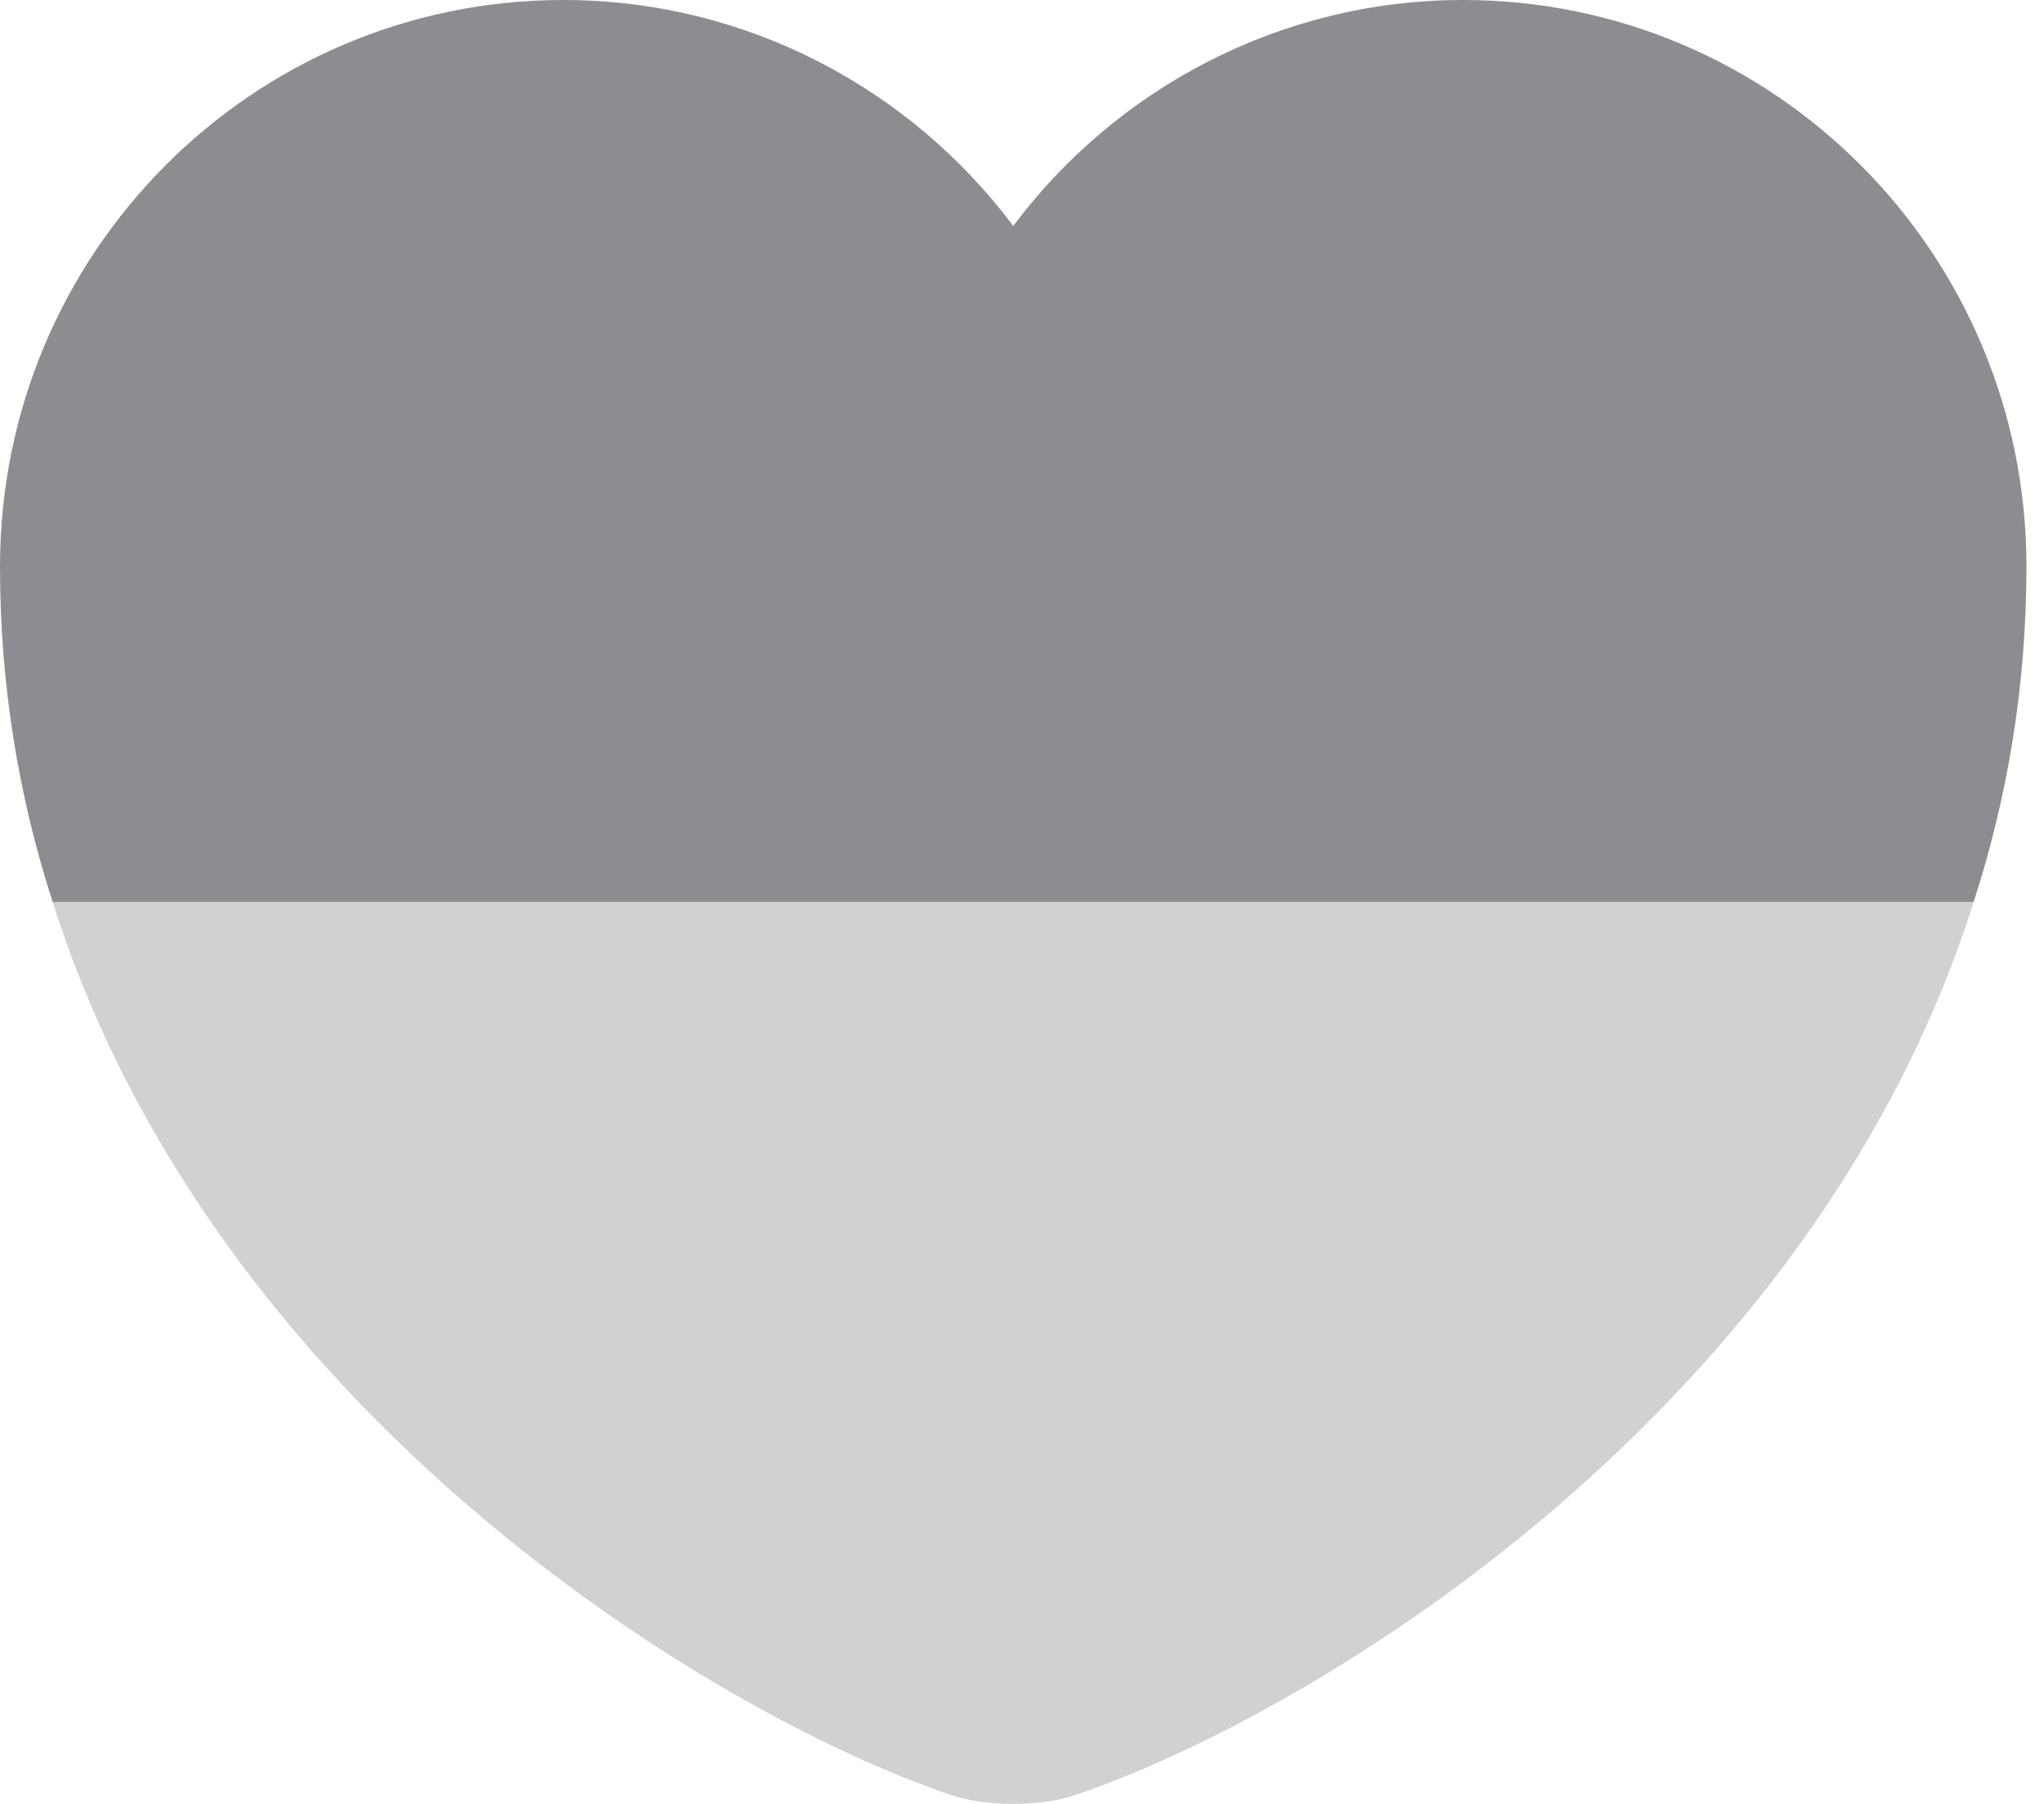
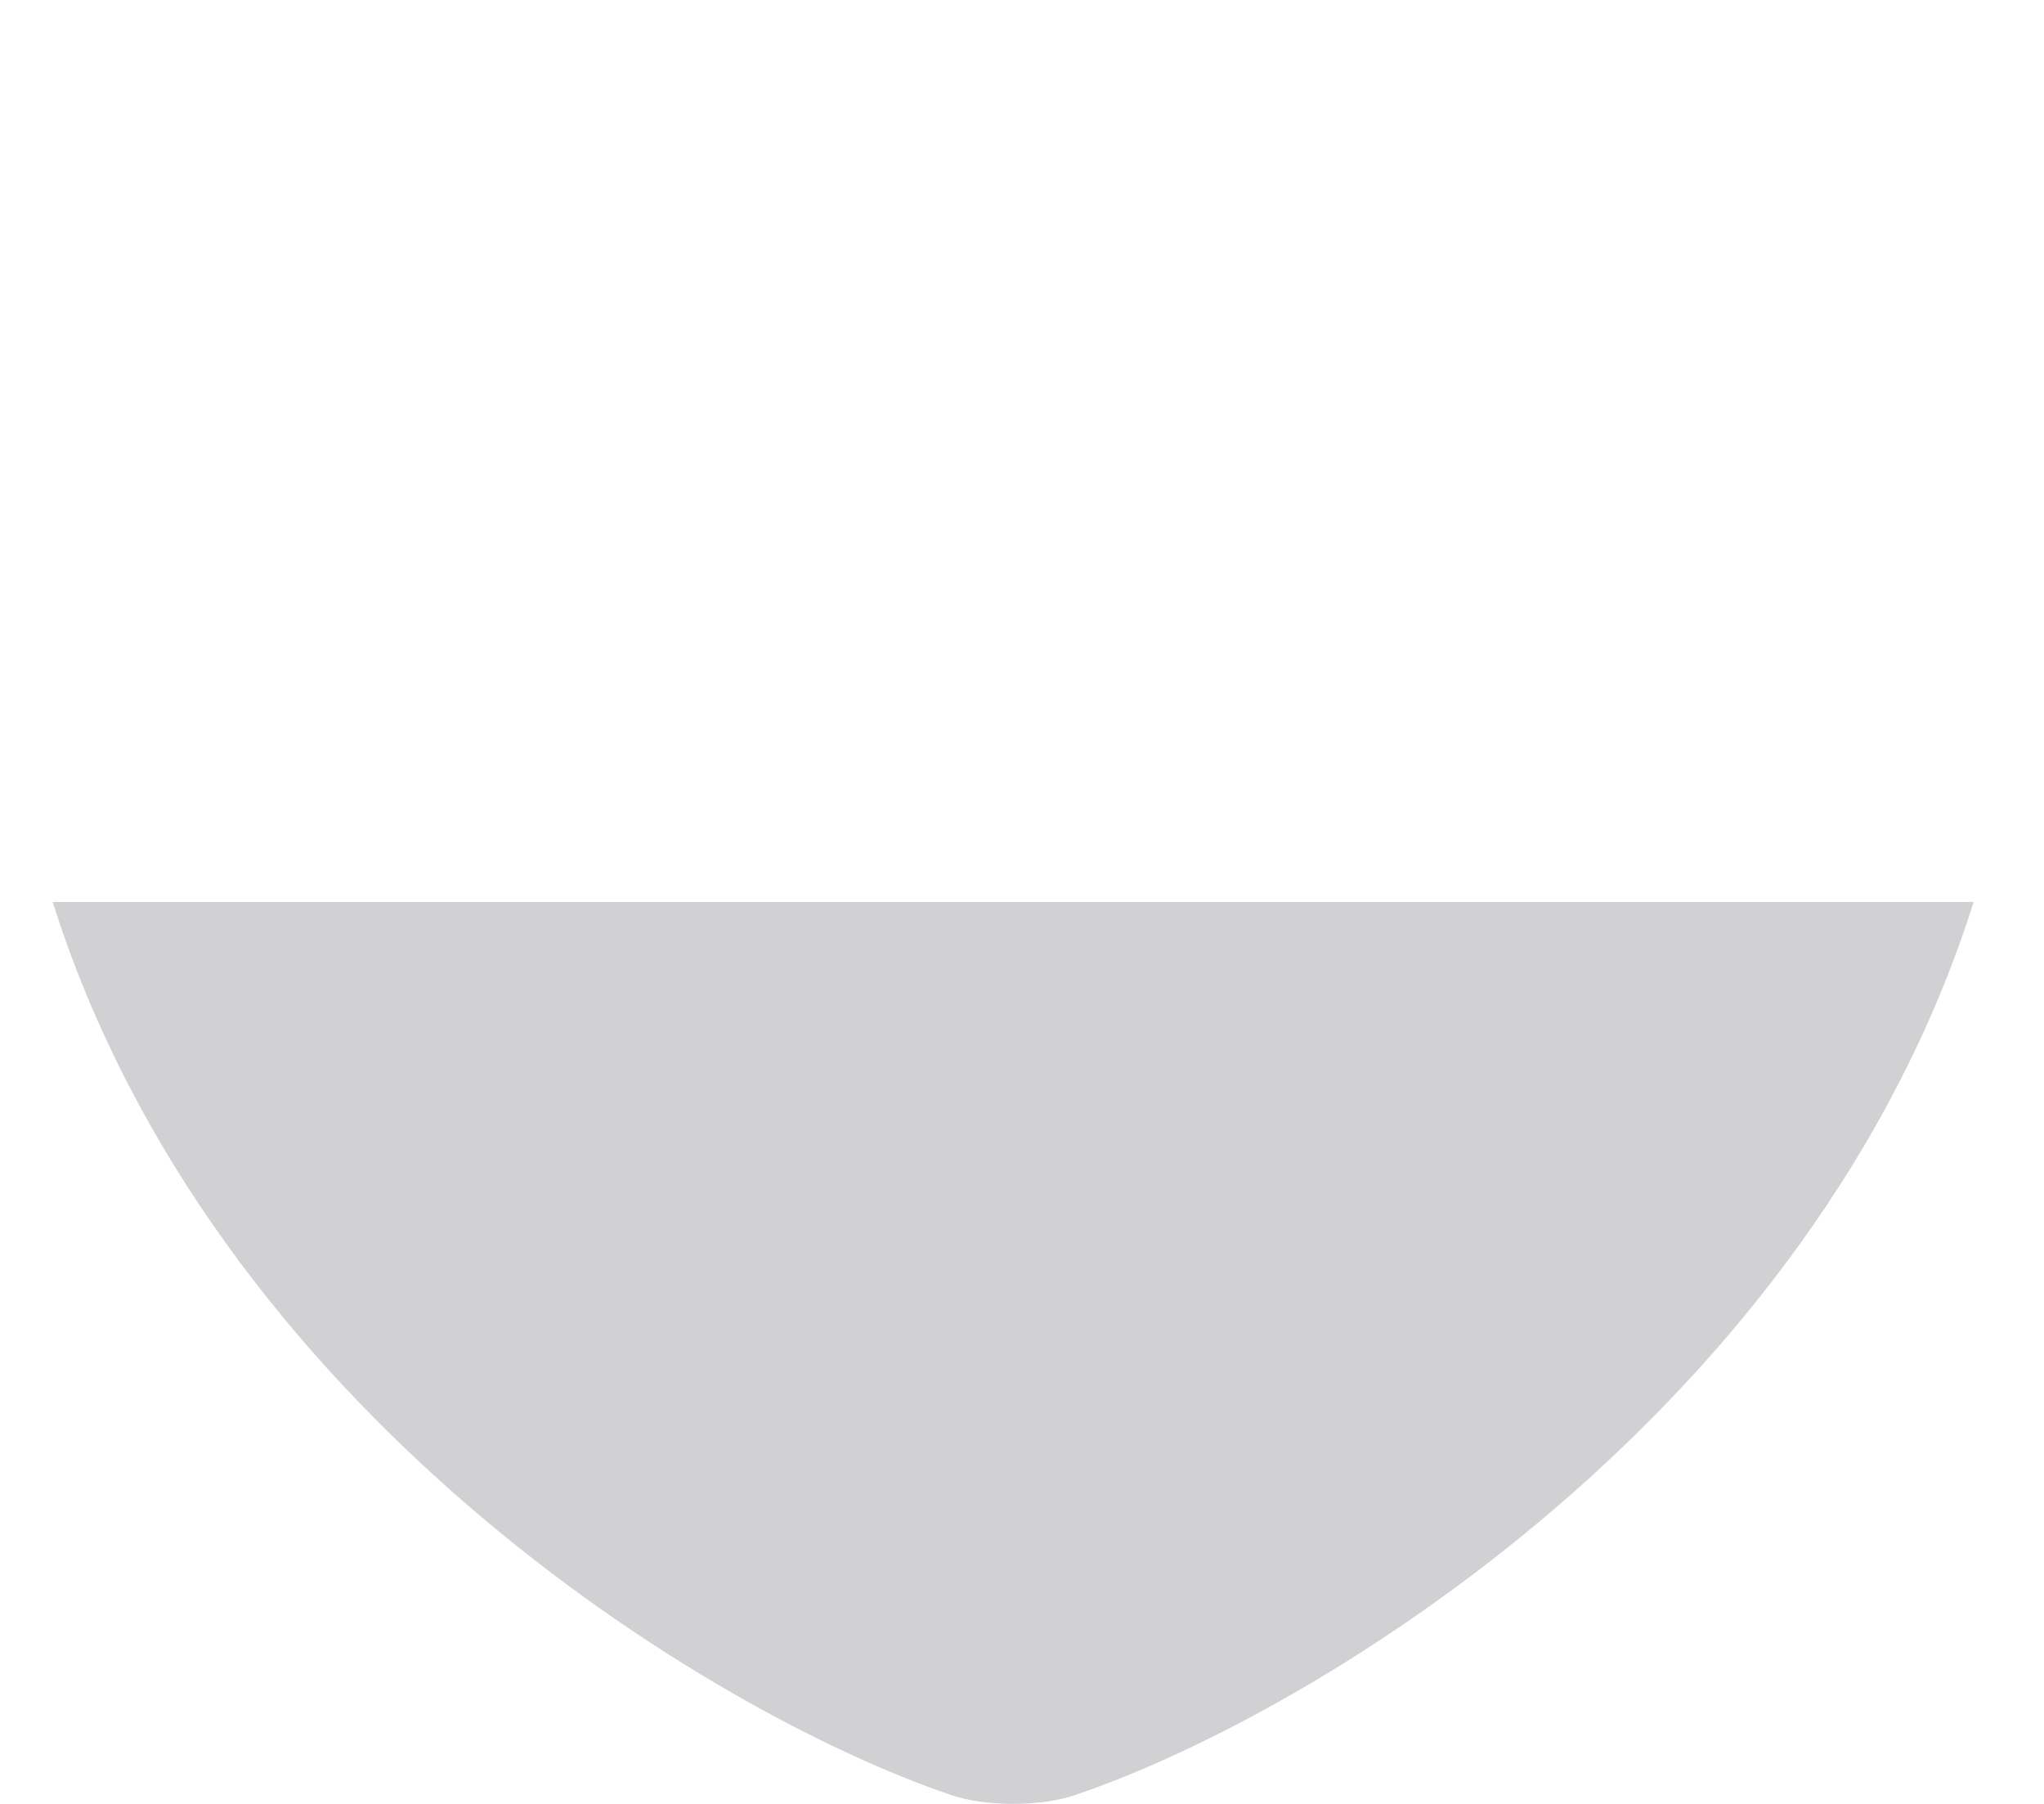
<svg xmlns="http://www.w3.org/2000/svg" width="17" height="15" viewBox="0 0 17 15" fill="none">
-   <path d="M16.854 4.711C16.854 5.713 16.693 6.64 16.415 7.5L0.438 7.5C0.16 6.64 0 5.713 0 4.711C0 2.107 2.098 0 4.685 0C6.211 0 7.576 0.742 8.427 1.879C9.278 0.742 10.643 0 12.168 0C14.755 0 16.854 2.107 16.854 4.711Z" fill="#8D8D91" />
  <path opacity="0.4" d="M16.415 7.5C15.084 11.713 10.98 14.233 8.949 14.924C8.662 15.025 8.19 15.025 7.904 14.924C5.873 14.233 1.769 11.713 0.438 7.5L16.415 7.5Z" fill="#8D8D91" />
</svg>